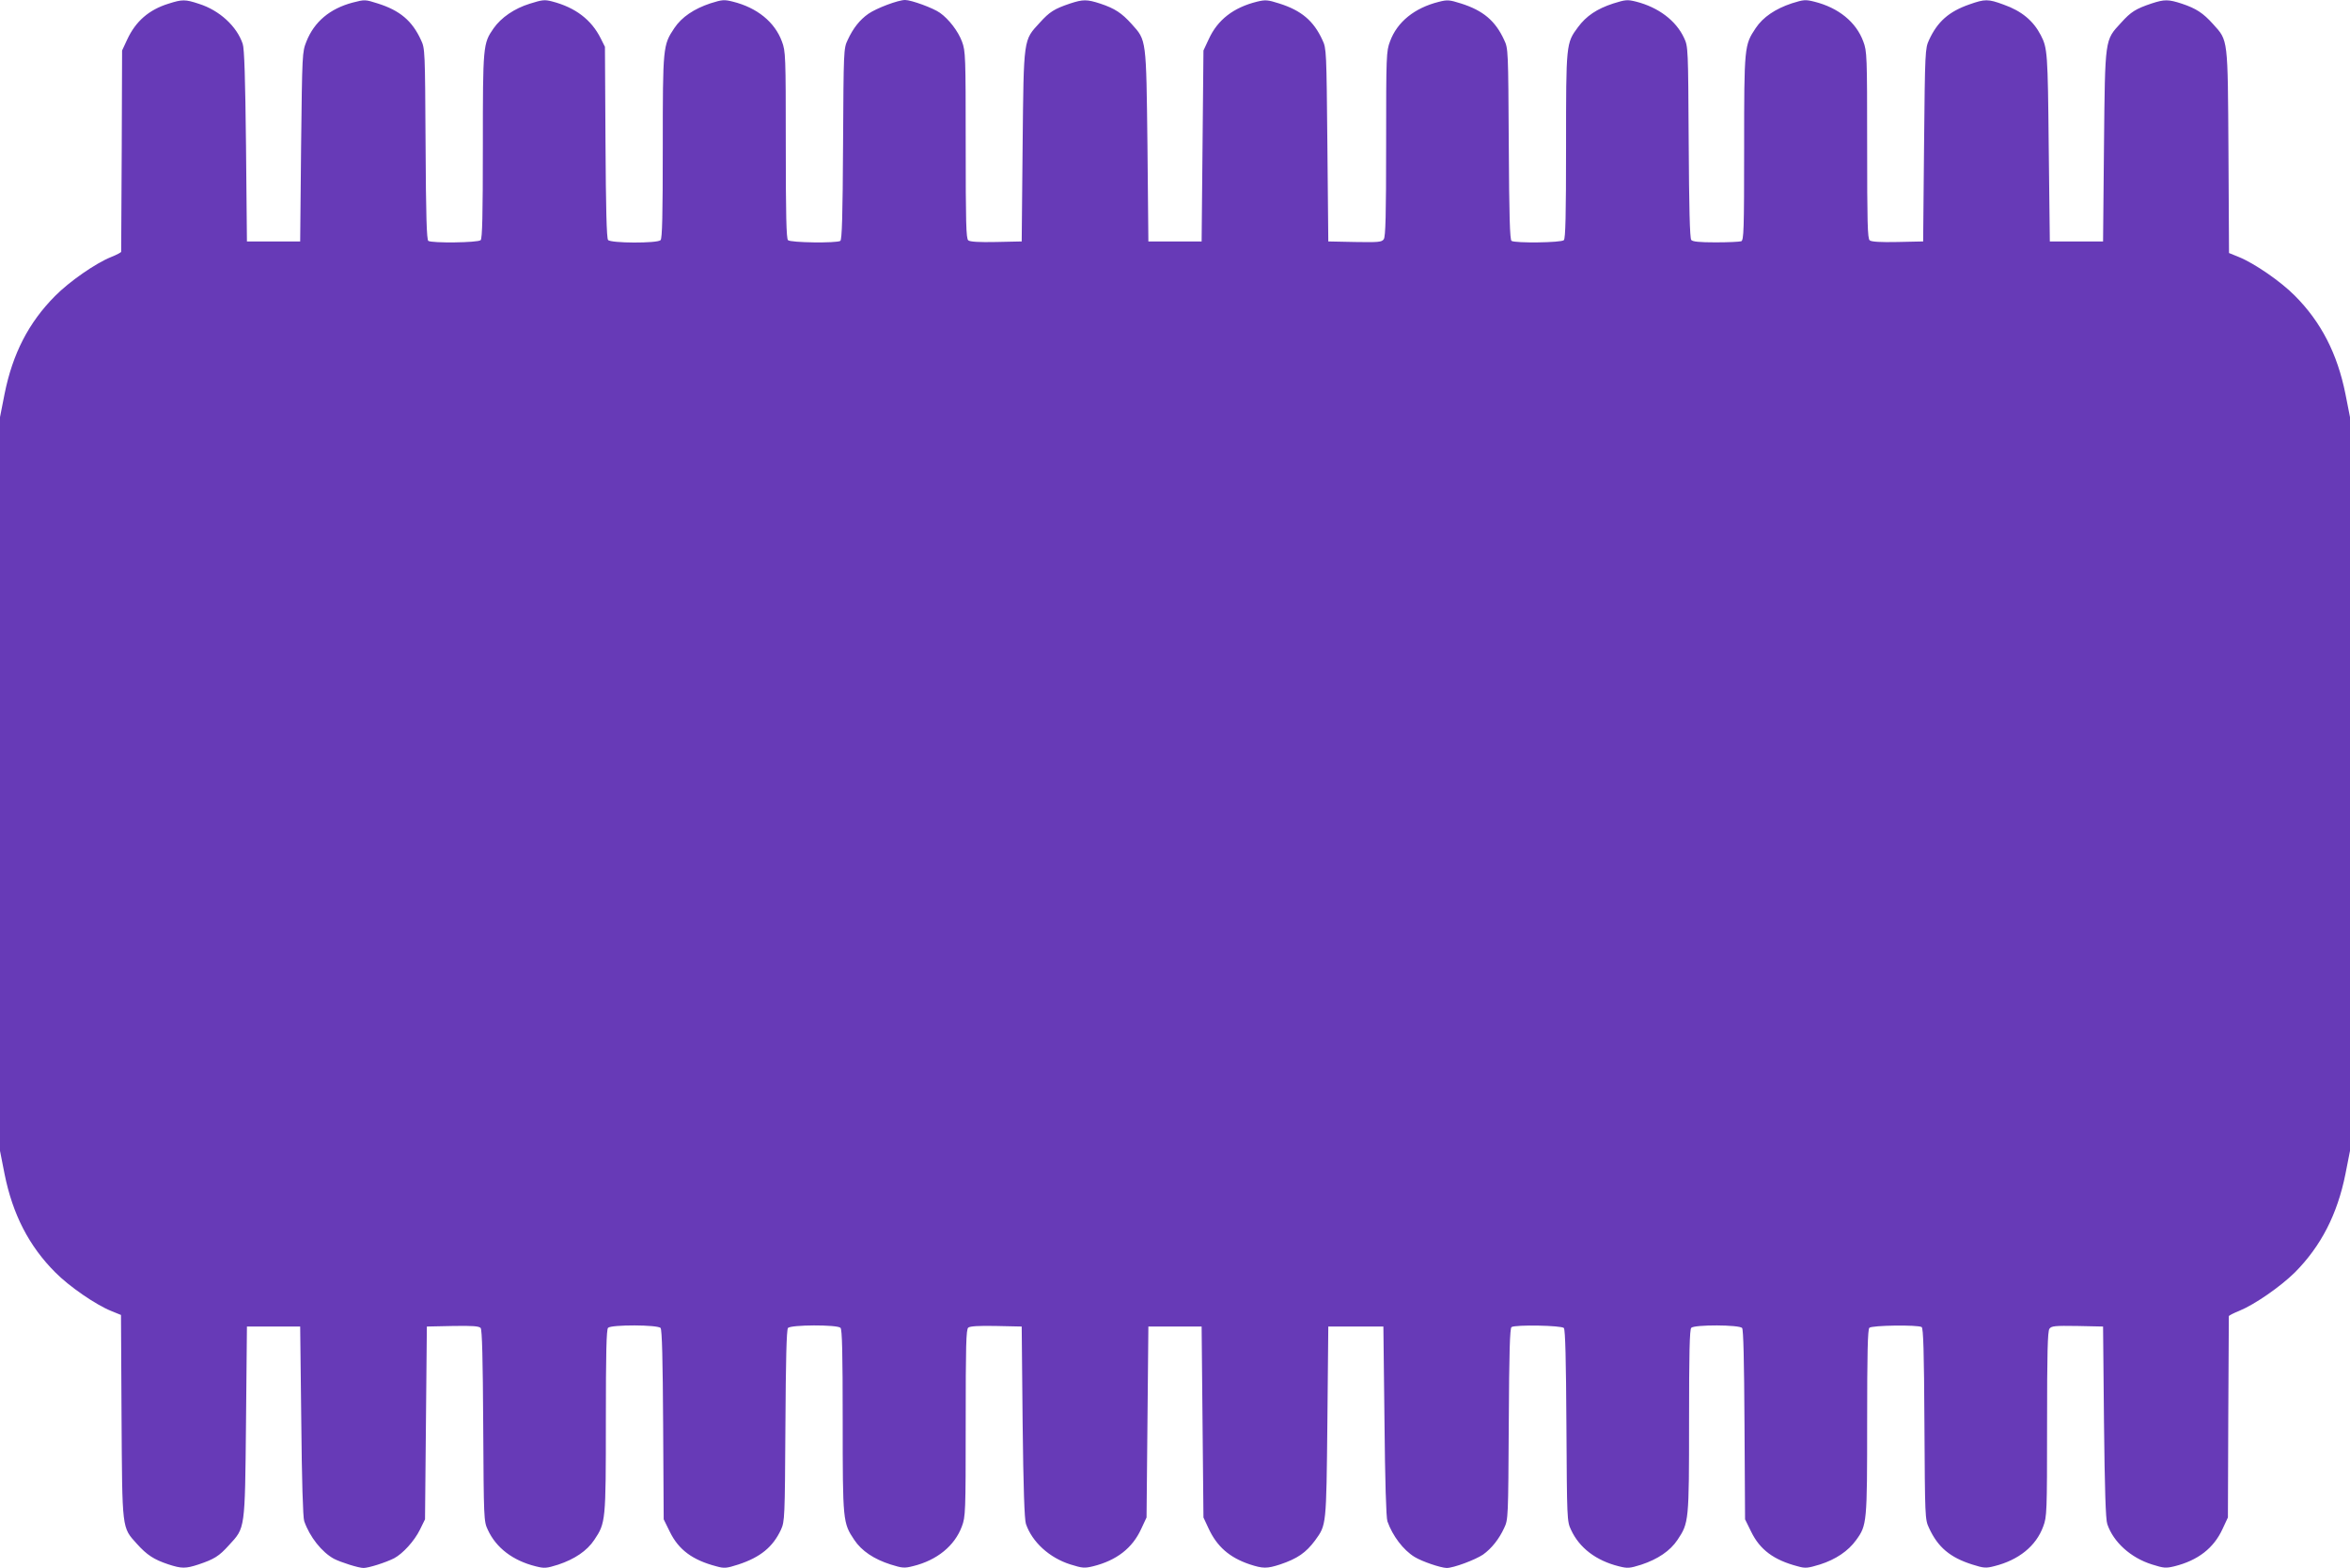
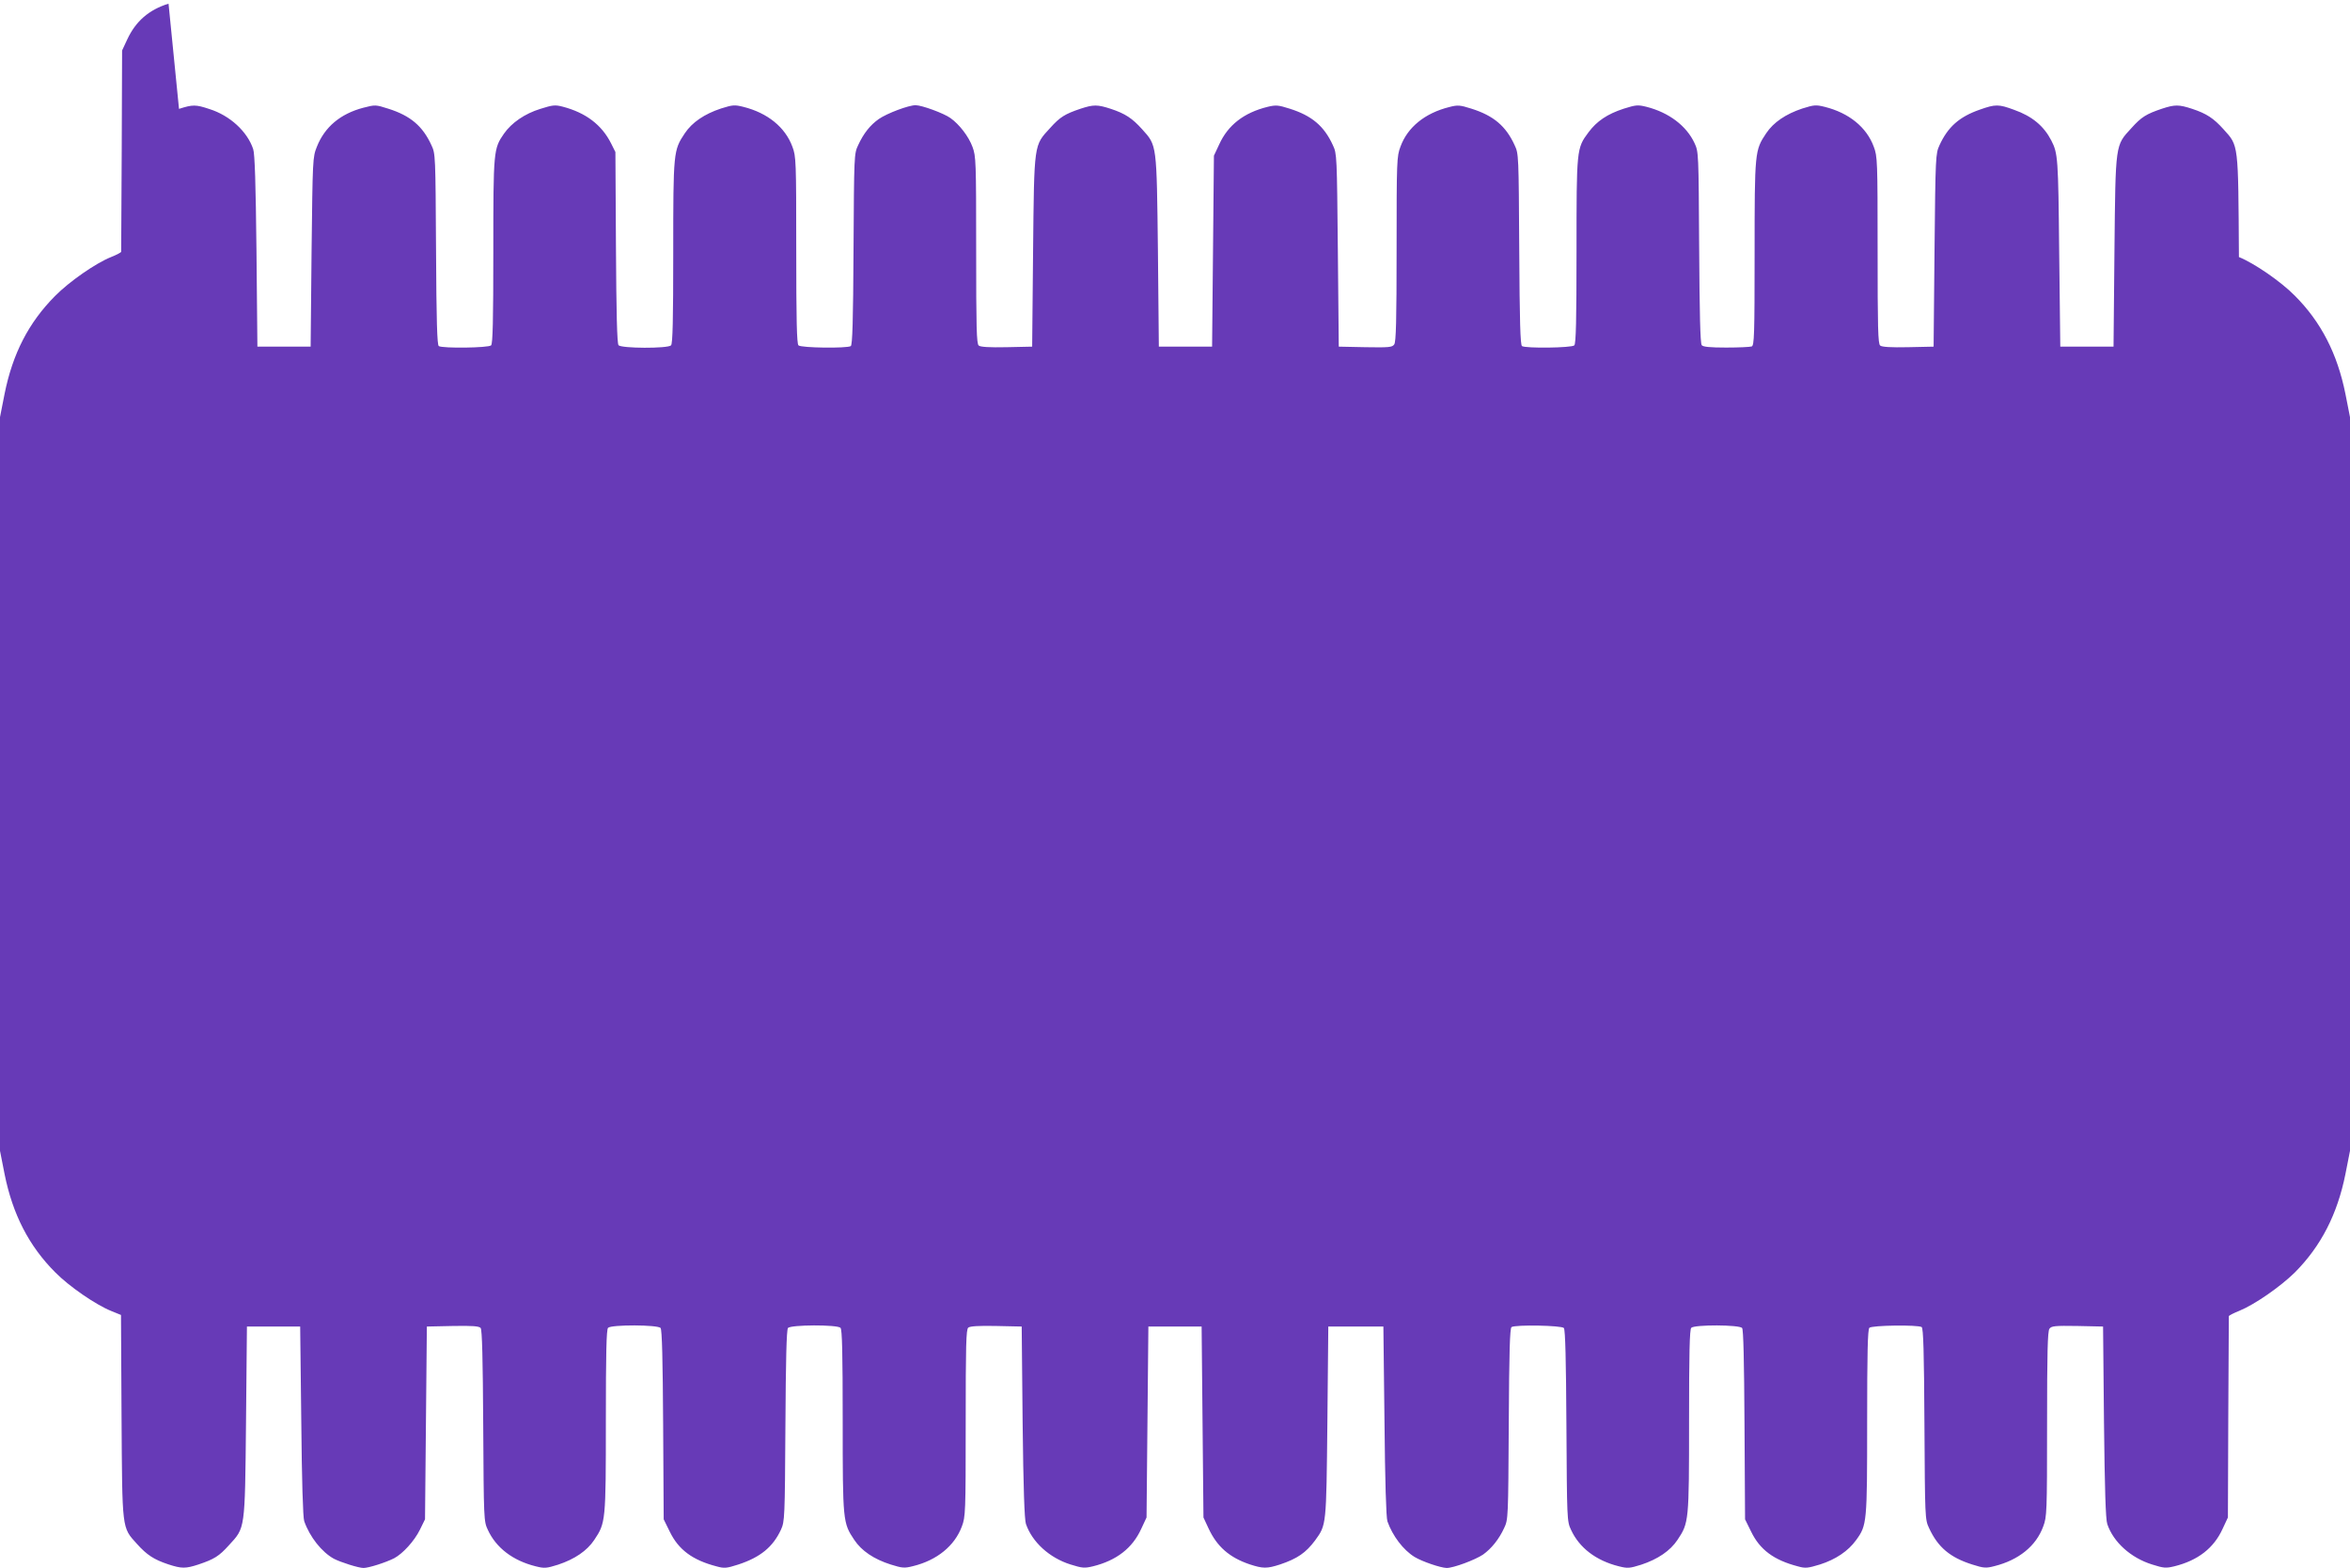
<svg xmlns="http://www.w3.org/2000/svg" version="1.0" width="1280pt" height="854pt" viewBox="0 0 1280 854" preserveAspectRatio="xMidYMid meet">
  <g transform="translate(0,854) scale(0.1,-0.1)" fill="#673ab7" stroke="none">
-     <path d="M918 8520 c-107 -33 -179 -96 -225 -195 l-28 -60 -2 -545 c-2 -300 -3 -548 -3 -551 0 -4 -25 -17 -55 -29 -85 -34 -228 -134 -305 -212 -144 -145 -231 -314 -275 -533 l-25 -127 0 -1998 0 -1998 25 -127 c44 -219 133 -392 276 -535 76 -77 220 -176 304 -210 l54 -22 3 -551 c4 -625 1 -604 84 -696 54 -60 92 -85 170 -111 73 -24 95 -24 165 -1 86 29 112 45 166 105 89 97 87 78 93 671 l5 520 145 0 145 0 6 -515 c3 -322 9 -526 16 -545 30 -86 96 -169 162 -205 37 -19 134 -50 161 -50 28 0 122 30 167 53 47 25 110 94 140 155 l28 57 5 525 5 525 141 3 c108 2 144 -1 152 -11 8 -9 12 -171 14 -533 3 -508 3 -520 25 -566 45 -98 136 -168 261 -199 48 -12 58 -11 122 9 90 30 157 75 197 135 62 93 63 100 63 647 0 372 3 499 12 508 18 18 272 17 286 -1 8 -9 12 -176 14 -528 l3 -514 33 -67 c48 -99 124 -155 254 -189 43 -12 55 -11 120 10 119 39 188 95 232 190 20 45 21 62 24 565 2 356 6 524 14 533 14 18 268 19 286 1 9 -9 12 -136 12 -508 0 -547 1 -554 63 -647 40 -60 107 -105 198 -134 64 -20 75 -21 122 -9 131 32 227 111 266 216 20 53 21 75 21 563 0 422 2 511 14 520 9 8 59 11 152 9 l139 -3 5 -520 c4 -364 10 -530 18 -555 34 -99 128 -185 243 -221 64 -20 76 -21 122 -10 129 32 215 99 263 204 l29 62 5 520 5 520 145 0 145 0 5 -520 5 -520 28 -60 c46 -99 114 -158 223 -195 73 -24 95 -24 166 -1 95 32 141 64 191 131 62 86 61 76 67 645 l5 520 150 0 150 0 6 -515 c3 -325 9 -526 16 -546 28 -79 86 -156 148 -194 41 -25 141 -59 175 -60 37 0 155 44 198 73 46 33 87 84 115 145 22 46 22 57 25 567 2 392 6 521 15 527 22 14 273 9 285 -5 8 -9 12 -177 14 -533 3 -508 3 -520 25 -566 45 -98 136 -168 261 -199 48 -12 58 -11 122 9 90 30 157 75 197 135 62 93 63 100 63 647 0 372 3 499 12 508 18 18 262 17 277 -1 7 -9 11 -173 13 -528 l3 -514 33 -67 c48 -99 124 -155 254 -189 42 -12 55 -10 121 10 85 27 154 73 197 133 59 81 60 93 60 643 0 376 3 504 12 513 14 14 265 17 285 4 9 -6 13 -135 15 -527 3 -511 3 -521 25 -567 48 -105 115 -161 235 -199 63 -20 75 -21 121 -9 132 33 227 109 266 216 20 53 21 75 21 557 0 389 3 507 13 520 11 15 29 17 152 15 l140 -3 5 -520 c4 -365 9 -531 18 -556 33 -98 128 -184 244 -220 63 -20 75 -21 121 -10 129 32 215 99 263 204 l29 62 2 545 c2 300 3 548 3 551 0 4 26 17 58 30 83 34 223 131 302 209 142 143 231 316 275 535 l25 127 0 1998 0 1998 -25 127 c-44 219 -133 392 -276 535 -76 77 -220 176 -304 210 l-54 22 -3 551 c-4 625 -1 604 -84 696 -54 60 -92 85 -170 111 -73 24 -95 24 -165 1 -86 -29 -112 -45 -166 -105 -89 -97 -87 -78 -93 -671 l-5 -520 -145 0 -145 0 -6 515 c-5 514 -7 538 -43 608 -41 79 -104 132 -203 167 -84 31 -101 31 -186 1 -112 -39 -174 -94 -220 -194 -21 -46 -22 -59 -27 -572 l-5 -525 -139 -3 c-93 -2 -143 1 -152 9 -12 9 -14 98 -14 520 0 488 -1 510 -21 563 -39 106 -135 184 -267 217 -48 12 -58 11 -122 -9 -90 -30 -157 -75 -197 -135 -62 -93 -63 -99 -63 -653 0 -448 -2 -503 -16 -508 -9 -3 -71 -6 -139 -6 -89 0 -126 4 -133 13 -8 9 -12 177 -14 533 -3 512 -3 520 -25 567 -44 95 -140 167 -261 198 -48 12 -58 11 -125 -10 -89 -29 -147 -68 -192 -129 -65 -87 -65 -91 -65 -647 0 -376 -3 -504 -12 -513 -14 -14 -265 -17 -285 -4 -9 6 -13 135 -15 527 -3 511 -3 521 -25 567 -48 105 -115 161 -235 199 -63 20 -75 21 -121 9 -132 -33 -227 -109 -266 -216 -20 -53 -21 -75 -21 -557 0 -389 -3 -507 -13 -520 -11 -16 -30 -17 -157 -15 l-145 3 -5 525 c-5 513 -5 526 -27 572 -48 105 -115 161 -235 199 -63 20 -75 21 -121 10 -129 -32 -215 -99 -263 -204 l-29 -62 -5 -520 -5 -520 -145 0 -145 0 -5 520 c-7 588 -5 574 -86 664 -54 60 -92 85 -170 111 -73 24 -95 24 -165 1 -86 -29 -112 -45 -166 -105 -89 -97 -87 -78 -93 -671 l-5 -520 -139 -3 c-93 -2 -143 1 -152 9 -12 9 -14 98 -14 520 0 484 -1 511 -20 562 -21 57 -72 123 -120 157 -36 26 -156 70 -190 70 -38 0 -155 -44 -200 -75 -47 -33 -83 -78 -113 -143 -22 -46 -22 -56 -25 -567 -2 -392 -6 -521 -15 -527 -20 -13 -271 -10 -285 4 -9 9 -12 138 -12 520 0 487 -1 509 -21 562 -39 106 -135 184 -267 217 -48 12 -58 11 -122 -9 -90 -30 -157 -75 -197 -135 -62 -93 -63 -100 -63 -647 0 -372 -3 -499 -12 -508 -18 -18 -272 -17 -286 1 -8 9 -12 177 -14 533 l-3 519 -23 46 c-51 102 -138 168 -264 201 -42 11 -55 9 -122 -12 -84 -26 -156 -75 -198 -135 -57 -82 -58 -93 -58 -640 0 -376 -3 -504 -12 -513 -14 -14 -265 -17 -285 -4 -9 6 -13 135 -15 527 -3 511 -3 521 -25 567 -48 105 -115 161 -235 199 -69 22 -71 22 -137 5 -124 -33 -209 -104 -252 -212 -23 -58 -23 -64 -29 -574 l-5 -515 -145 0 -145 0 -5 520 c-4 365 -9 531 -18 556 -32 96 -127 183 -238 218 -75 25 -91 25 -166 1z" />
+     <path d="M918 8520 c-107 -33 -179 -96 -225 -195 l-28 -60 -2 -545 c-2 -300 -3 -548 -3 -551 0 -4 -25 -17 -55 -29 -85 -34 -228 -134 -305 -212 -144 -145 -231 -314 -275 -533 l-25 -127 0 -1998 0 -1998 25 -127 c44 -219 133 -392 276 -535 76 -77 220 -176 304 -210 l54 -22 3 -551 c4 -625 1 -604 84 -696 54 -60 92 -85 170 -111 73 -24 95 -24 165 -1 86 29 112 45 166 105 89 97 87 78 93 671 l5 520 145 0 145 0 6 -515 c3 -322 9 -526 16 -545 30 -86 96 -169 162 -205 37 -19 134 -50 161 -50 28 0 122 30 167 53 47 25 110 94 140 155 l28 57 5 525 5 525 141 3 c108 2 144 -1 152 -11 8 -9 12 -171 14 -533 3 -508 3 -520 25 -566 45 -98 136 -168 261 -199 48 -12 58 -11 122 9 90 30 157 75 197 135 62 93 63 100 63 647 0 372 3 499 12 508 18 18 272 17 286 -1 8 -9 12 -176 14 -528 l3 -514 33 -67 c48 -99 124 -155 254 -189 43 -12 55 -11 120 10 119 39 188 95 232 190 20 45 21 62 24 565 2 356 6 524 14 533 14 18 268 19 286 1 9 -9 12 -136 12 -508 0 -547 1 -554 63 -647 40 -60 107 -105 198 -134 64 -20 75 -21 122 -9 131 32 227 111 266 216 20 53 21 75 21 563 0 422 2 511 14 520 9 8 59 11 152 9 l139 -3 5 -520 c4 -364 10 -530 18 -555 34 -99 128 -185 243 -221 64 -20 76 -21 122 -10 129 32 215 99 263 204 l29 62 5 520 5 520 145 0 145 0 5 -520 5 -520 28 -60 c46 -99 114 -158 223 -195 73 -24 95 -24 166 -1 95 32 141 64 191 131 62 86 61 76 67 645 l5 520 150 0 150 0 6 -515 c3 -325 9 -526 16 -546 28 -79 86 -156 148 -194 41 -25 141 -59 175 -60 37 0 155 44 198 73 46 33 87 84 115 145 22 46 22 57 25 567 2 392 6 521 15 527 22 14 273 9 285 -5 8 -9 12 -177 14 -533 3 -508 3 -520 25 -566 45 -98 136 -168 261 -199 48 -12 58 -11 122 9 90 30 157 75 197 135 62 93 63 100 63 647 0 372 3 499 12 508 18 18 262 17 277 -1 7 -9 11 -173 13 -528 l3 -514 33 -67 c48 -99 124 -155 254 -189 42 -12 55 -10 121 10 85 27 154 73 197 133 59 81 60 93 60 643 0 376 3 504 12 513 14 14 265 17 285 4 9 -6 13 -135 15 -527 3 -511 3 -521 25 -567 48 -105 115 -161 235 -199 63 -20 75 -21 121 -9 132 33 227 109 266 216 20 53 21 75 21 557 0 389 3 507 13 520 11 15 29 17 152 15 l140 -3 5 -520 c4 -365 9 -531 18 -556 33 -98 128 -184 244 -220 63 -20 75 -21 121 -10 129 32 215 99 263 204 l29 62 2 545 c2 300 3 548 3 551 0 4 26 17 58 30 83 34 223 131 302 209 142 143 231 316 275 535 l25 127 0 1998 0 1998 -25 127 c-44 219 -133 392 -276 535 -76 77 -220 176 -304 210 c-4 625 -1 604 -84 696 -54 60 -92 85 -170 111 -73 24 -95 24 -165 1 -86 -29 -112 -45 -166 -105 -89 -97 -87 -78 -93 -671 l-5 -520 -145 0 -145 0 -6 515 c-5 514 -7 538 -43 608 -41 79 -104 132 -203 167 -84 31 -101 31 -186 1 -112 -39 -174 -94 -220 -194 -21 -46 -22 -59 -27 -572 l-5 -525 -139 -3 c-93 -2 -143 1 -152 9 -12 9 -14 98 -14 520 0 488 -1 510 -21 563 -39 106 -135 184 -267 217 -48 12 -58 11 -122 -9 -90 -30 -157 -75 -197 -135 -62 -93 -63 -99 -63 -653 0 -448 -2 -503 -16 -508 -9 -3 -71 -6 -139 -6 -89 0 -126 4 -133 13 -8 9 -12 177 -14 533 -3 512 -3 520 -25 567 -44 95 -140 167 -261 198 -48 12 -58 11 -125 -10 -89 -29 -147 -68 -192 -129 -65 -87 -65 -91 -65 -647 0 -376 -3 -504 -12 -513 -14 -14 -265 -17 -285 -4 -9 6 -13 135 -15 527 -3 511 -3 521 -25 567 -48 105 -115 161 -235 199 -63 20 -75 21 -121 9 -132 -33 -227 -109 -266 -216 -20 -53 -21 -75 -21 -557 0 -389 -3 -507 -13 -520 -11 -16 -30 -17 -157 -15 l-145 3 -5 525 c-5 513 -5 526 -27 572 -48 105 -115 161 -235 199 -63 20 -75 21 -121 10 -129 -32 -215 -99 -263 -204 l-29 -62 -5 -520 -5 -520 -145 0 -145 0 -5 520 c-7 588 -5 574 -86 664 -54 60 -92 85 -170 111 -73 24 -95 24 -165 1 -86 -29 -112 -45 -166 -105 -89 -97 -87 -78 -93 -671 l-5 -520 -139 -3 c-93 -2 -143 1 -152 9 -12 9 -14 98 -14 520 0 484 -1 511 -20 562 -21 57 -72 123 -120 157 -36 26 -156 70 -190 70 -38 0 -155 -44 -200 -75 -47 -33 -83 -78 -113 -143 -22 -46 -22 -56 -25 -567 -2 -392 -6 -521 -15 -527 -20 -13 -271 -10 -285 4 -9 9 -12 138 -12 520 0 487 -1 509 -21 562 -39 106 -135 184 -267 217 -48 12 -58 11 -122 -9 -90 -30 -157 -75 -197 -135 -62 -93 -63 -100 -63 -647 0 -372 -3 -499 -12 -508 -18 -18 -272 -17 -286 1 -8 9 -12 177 -14 533 l-3 519 -23 46 c-51 102 -138 168 -264 201 -42 11 -55 9 -122 -12 -84 -26 -156 -75 -198 -135 -57 -82 -58 -93 -58 -640 0 -376 -3 -504 -12 -513 -14 -14 -265 -17 -285 -4 -9 6 -13 135 -15 527 -3 511 -3 521 -25 567 -48 105 -115 161 -235 199 -69 22 -71 22 -137 5 -124 -33 -209 -104 -252 -212 -23 -58 -23 -64 -29 -574 l-5 -515 -145 0 -145 0 -5 520 c-4 365 -9 531 -18 556 -32 96 -127 183 -238 218 -75 25 -91 25 -166 1z" />
  </g>
</svg>